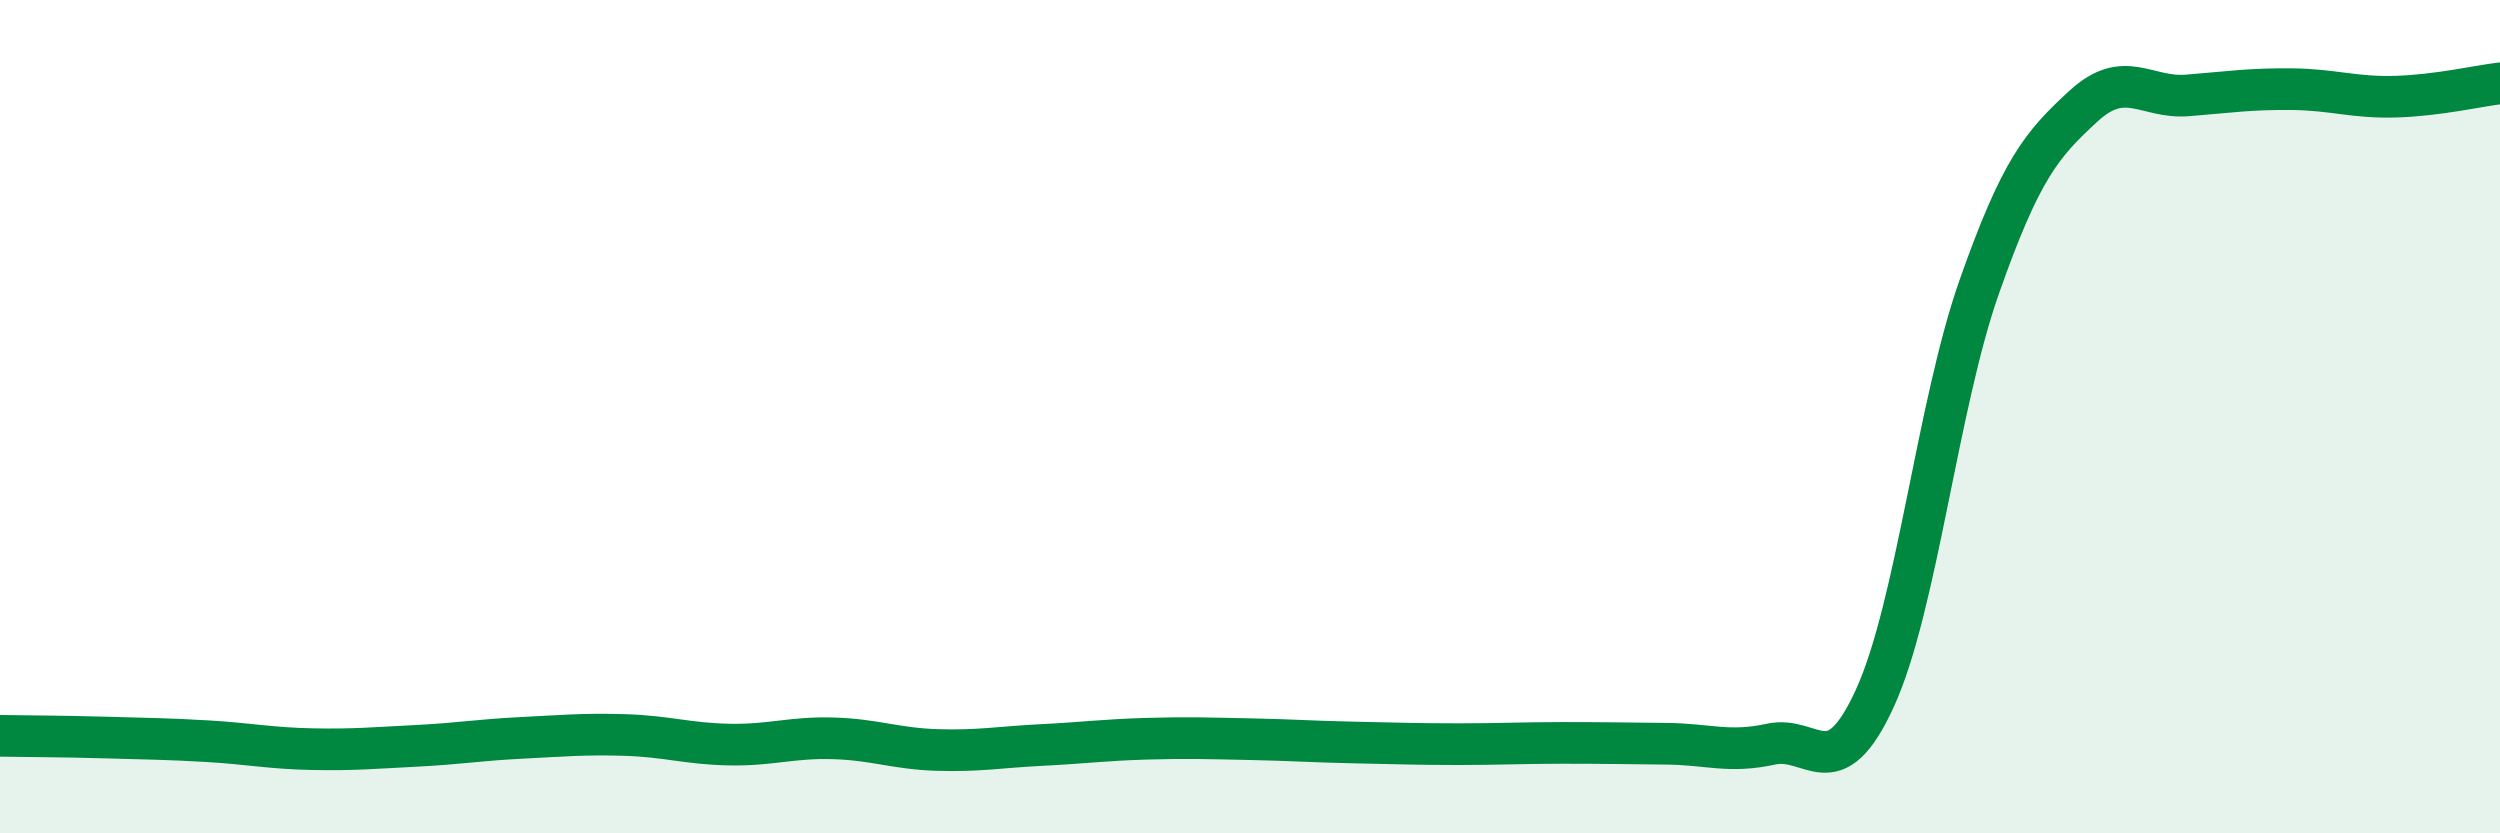
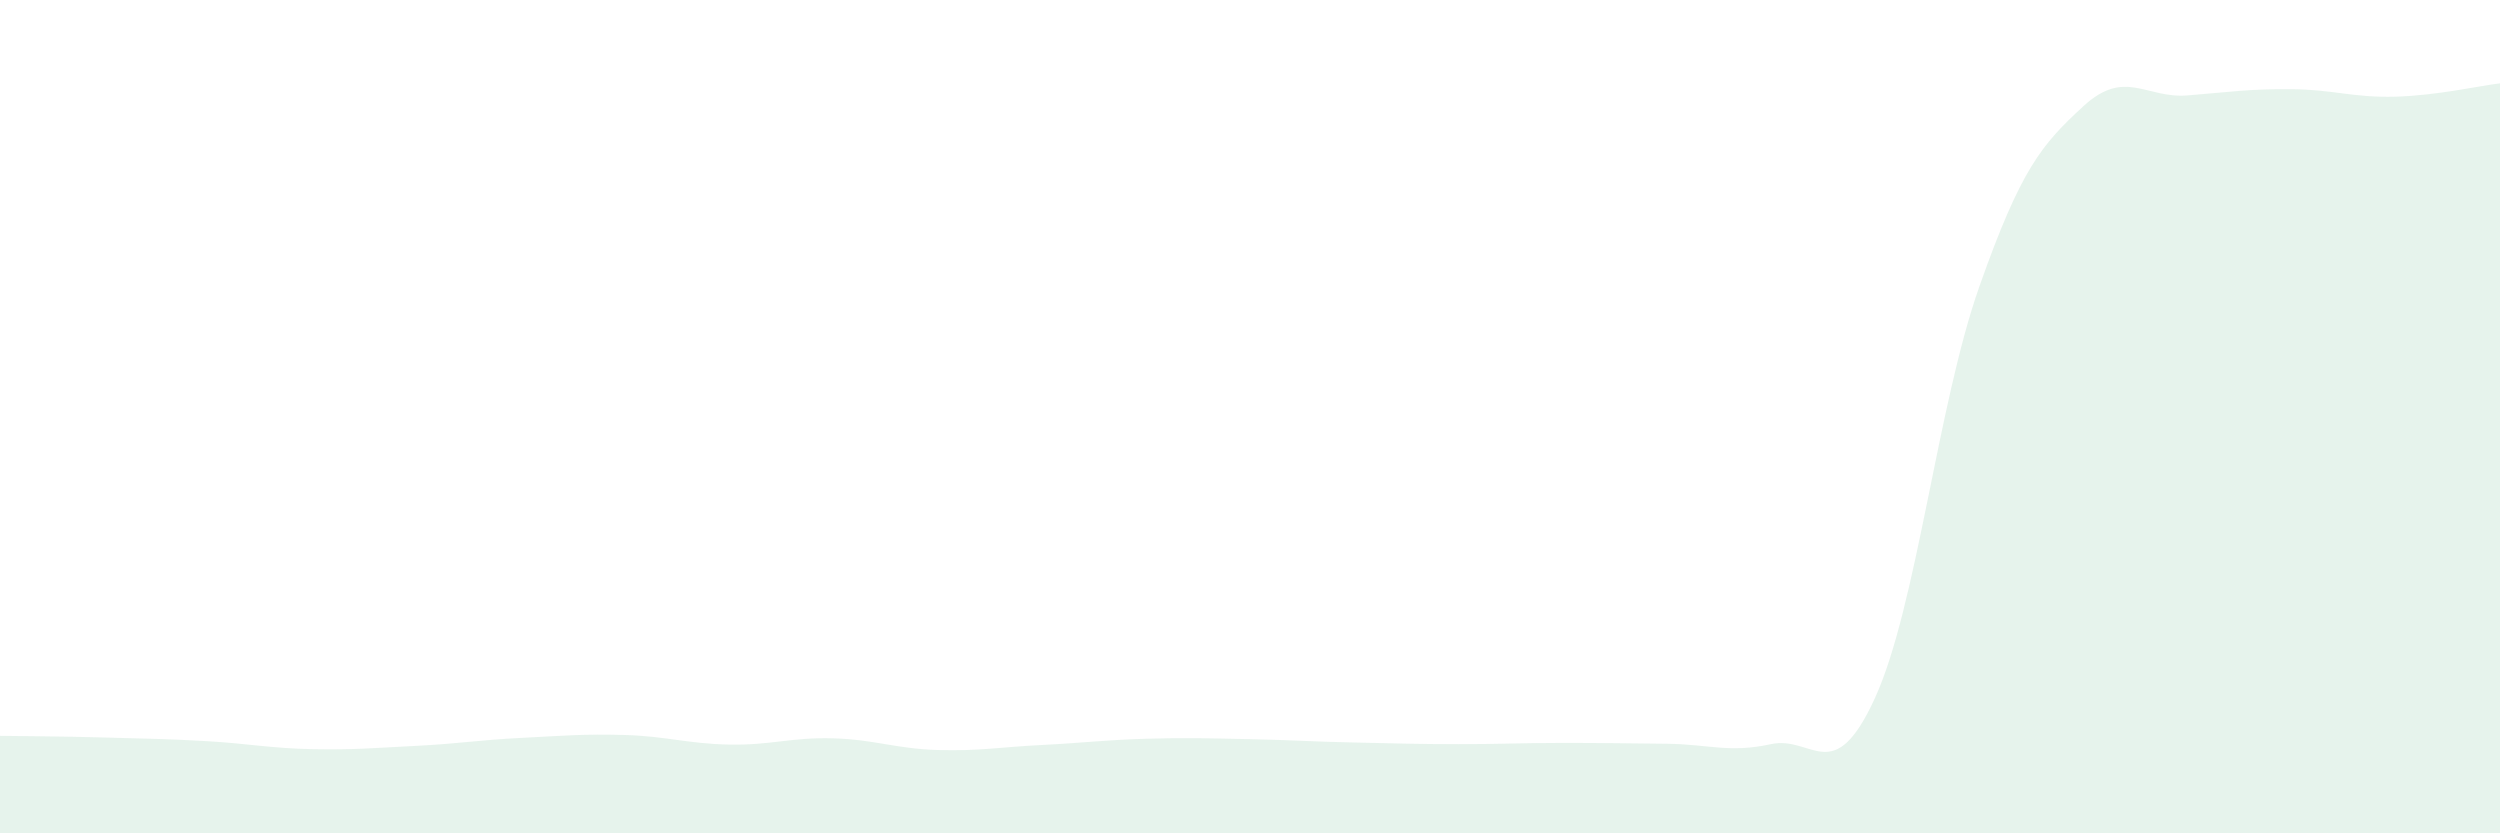
<svg xmlns="http://www.w3.org/2000/svg" width="60" height="20" viewBox="0 0 60 20">
  <path d="M 0,17.66 C 0.5,17.67 1.5,17.67 2.5,17.7 C 3.5,17.73 4,17.73 5,17.79 C 6,17.85 6.5,17.96 7.5,17.98 C 8.5,18 9,17.95 10,17.9 C 11,17.85 11.5,17.76 12.5,17.71 C 13.5,17.66 14,17.61 15,17.64 C 16,17.67 16.5,17.85 17.5,17.87 C 18.5,17.89 19,17.69 20,17.72 C 21,17.75 21.5,17.97 22.5,18 C 23.5,18.03 24,17.93 25,17.88 C 26,17.83 26.5,17.76 27.5,17.73 C 28.5,17.7 29,17.72 30,17.74 C 31,17.76 31.5,17.8 32.5,17.82 C 33.5,17.84 34,17.86 35,17.86 C 36,17.86 36.5,17.83 37.5,17.83 C 38.5,17.83 39,17.84 40,17.85 C 41,17.86 41.5,18.08 42.5,17.86 C 43.5,17.64 44,18.94 45,16.75 C 46,14.56 46.5,9.73 47.5,6.89 C 48.5,4.05 49,3.47 50,2.55 C 51,1.63 51.5,2.37 52.5,2.29 C 53.5,2.21 54,2.13 55,2.14 C 56,2.15 56.5,2.35 57.5,2.32 C 58.5,2.29 59.5,2.06 60,2L60 20L0 20Z" fill="#008740" opacity="0.1" stroke-linecap="round" stroke-linejoin="round" />
-   <path d="M 0,17.66 C 0.5,17.67 1.5,17.67 2.5,17.7 C 3.5,17.73 4,17.73 5,17.79 C 6,17.85 6.5,17.96 7.5,17.98 C 8.5,18 9,17.95 10,17.9 C 11,17.85 11.5,17.76 12.5,17.71 C 13.5,17.66 14,17.61 15,17.64 C 16,17.67 16.5,17.85 17.5,17.87 C 18.5,17.89 19,17.69 20,17.72 C 21,17.75 21.5,17.97 22.5,18 C 23.5,18.03 24,17.93 25,17.88 C 26,17.83 26.5,17.76 27.5,17.73 C 28.5,17.7 29,17.72 30,17.74 C 31,17.76 31.5,17.8 32.5,17.82 C 33.5,17.84 34,17.86 35,17.86 C 36,17.86 36.5,17.83 37.5,17.83 C 38.5,17.83 39,17.84 40,17.85 C 41,17.86 41.5,18.08 42.5,17.86 C 43.5,17.64 44,18.94 45,16.75 C 46,14.56 46.5,9.73 47.5,6.89 C 48.5,4.05 49,3.47 50,2.55 C 51,1.63 51.5,2.37 52.5,2.29 C 53.5,2.21 54,2.13 55,2.14 C 56,2.15 56.5,2.35 57.5,2.32 C 58.5,2.29 59.5,2.06 60,2" stroke="#008740" stroke-width="1" fill="none" stroke-linecap="round" stroke-linejoin="round" />
</svg>